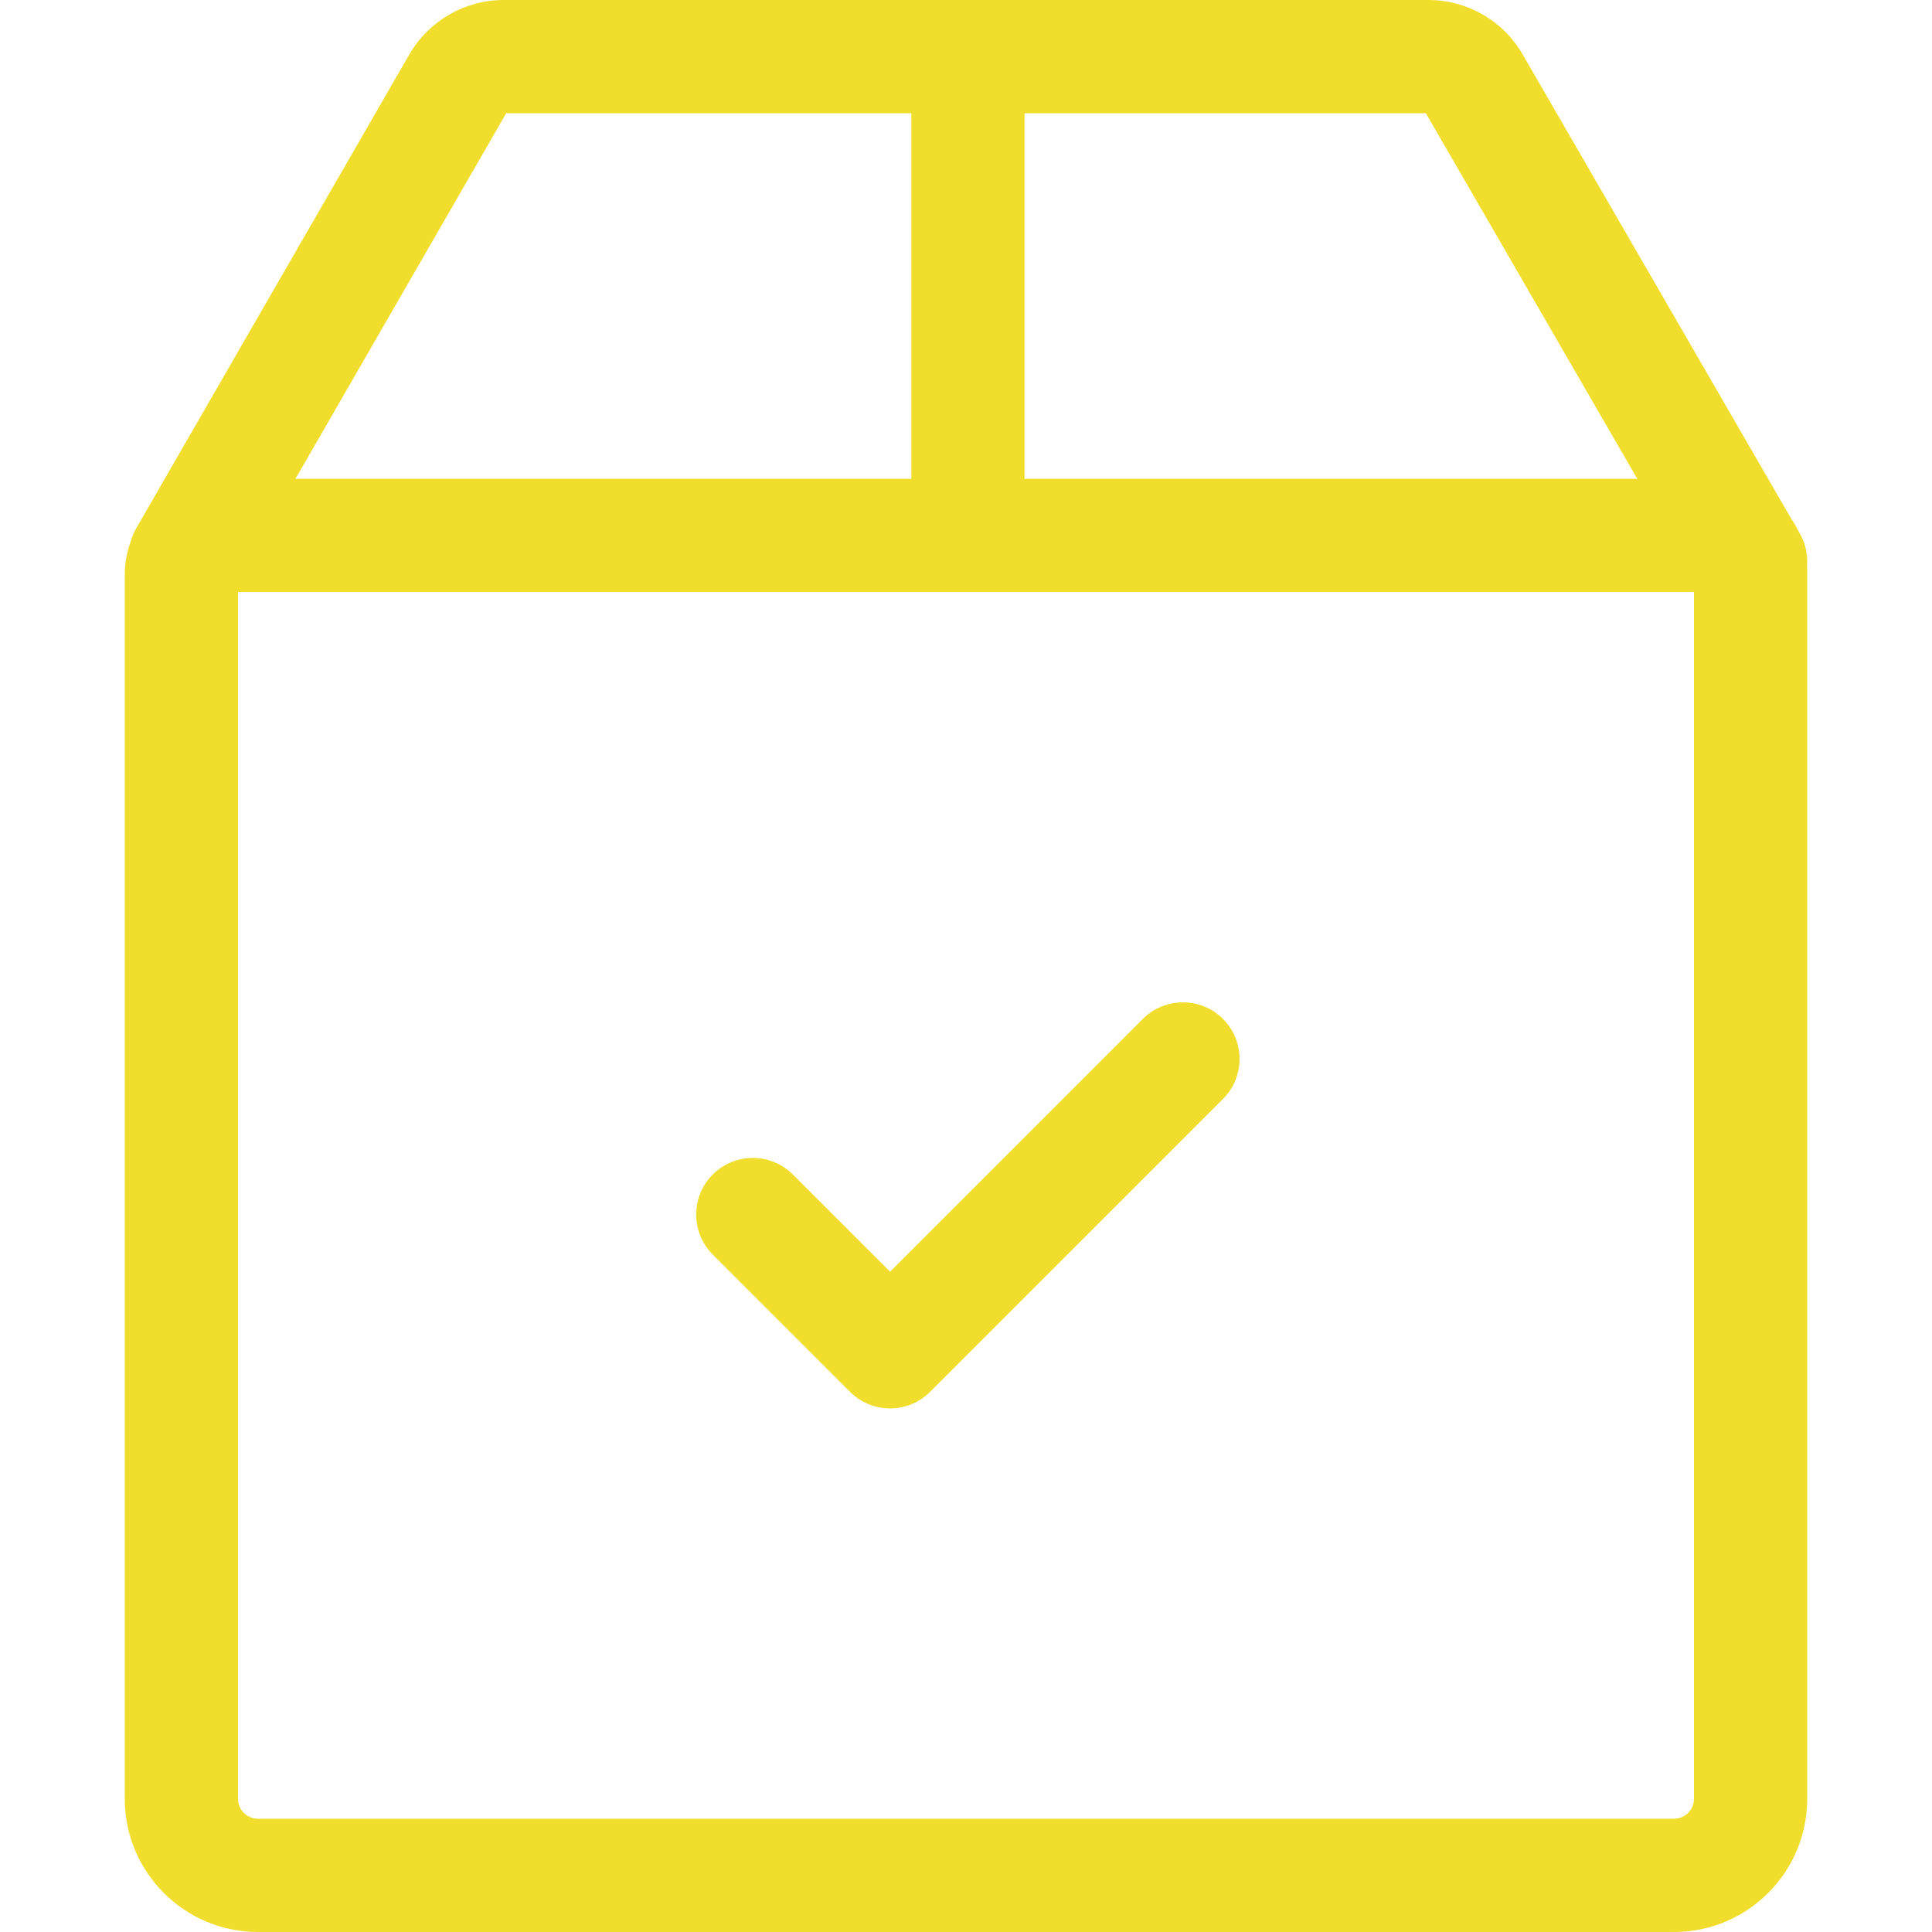
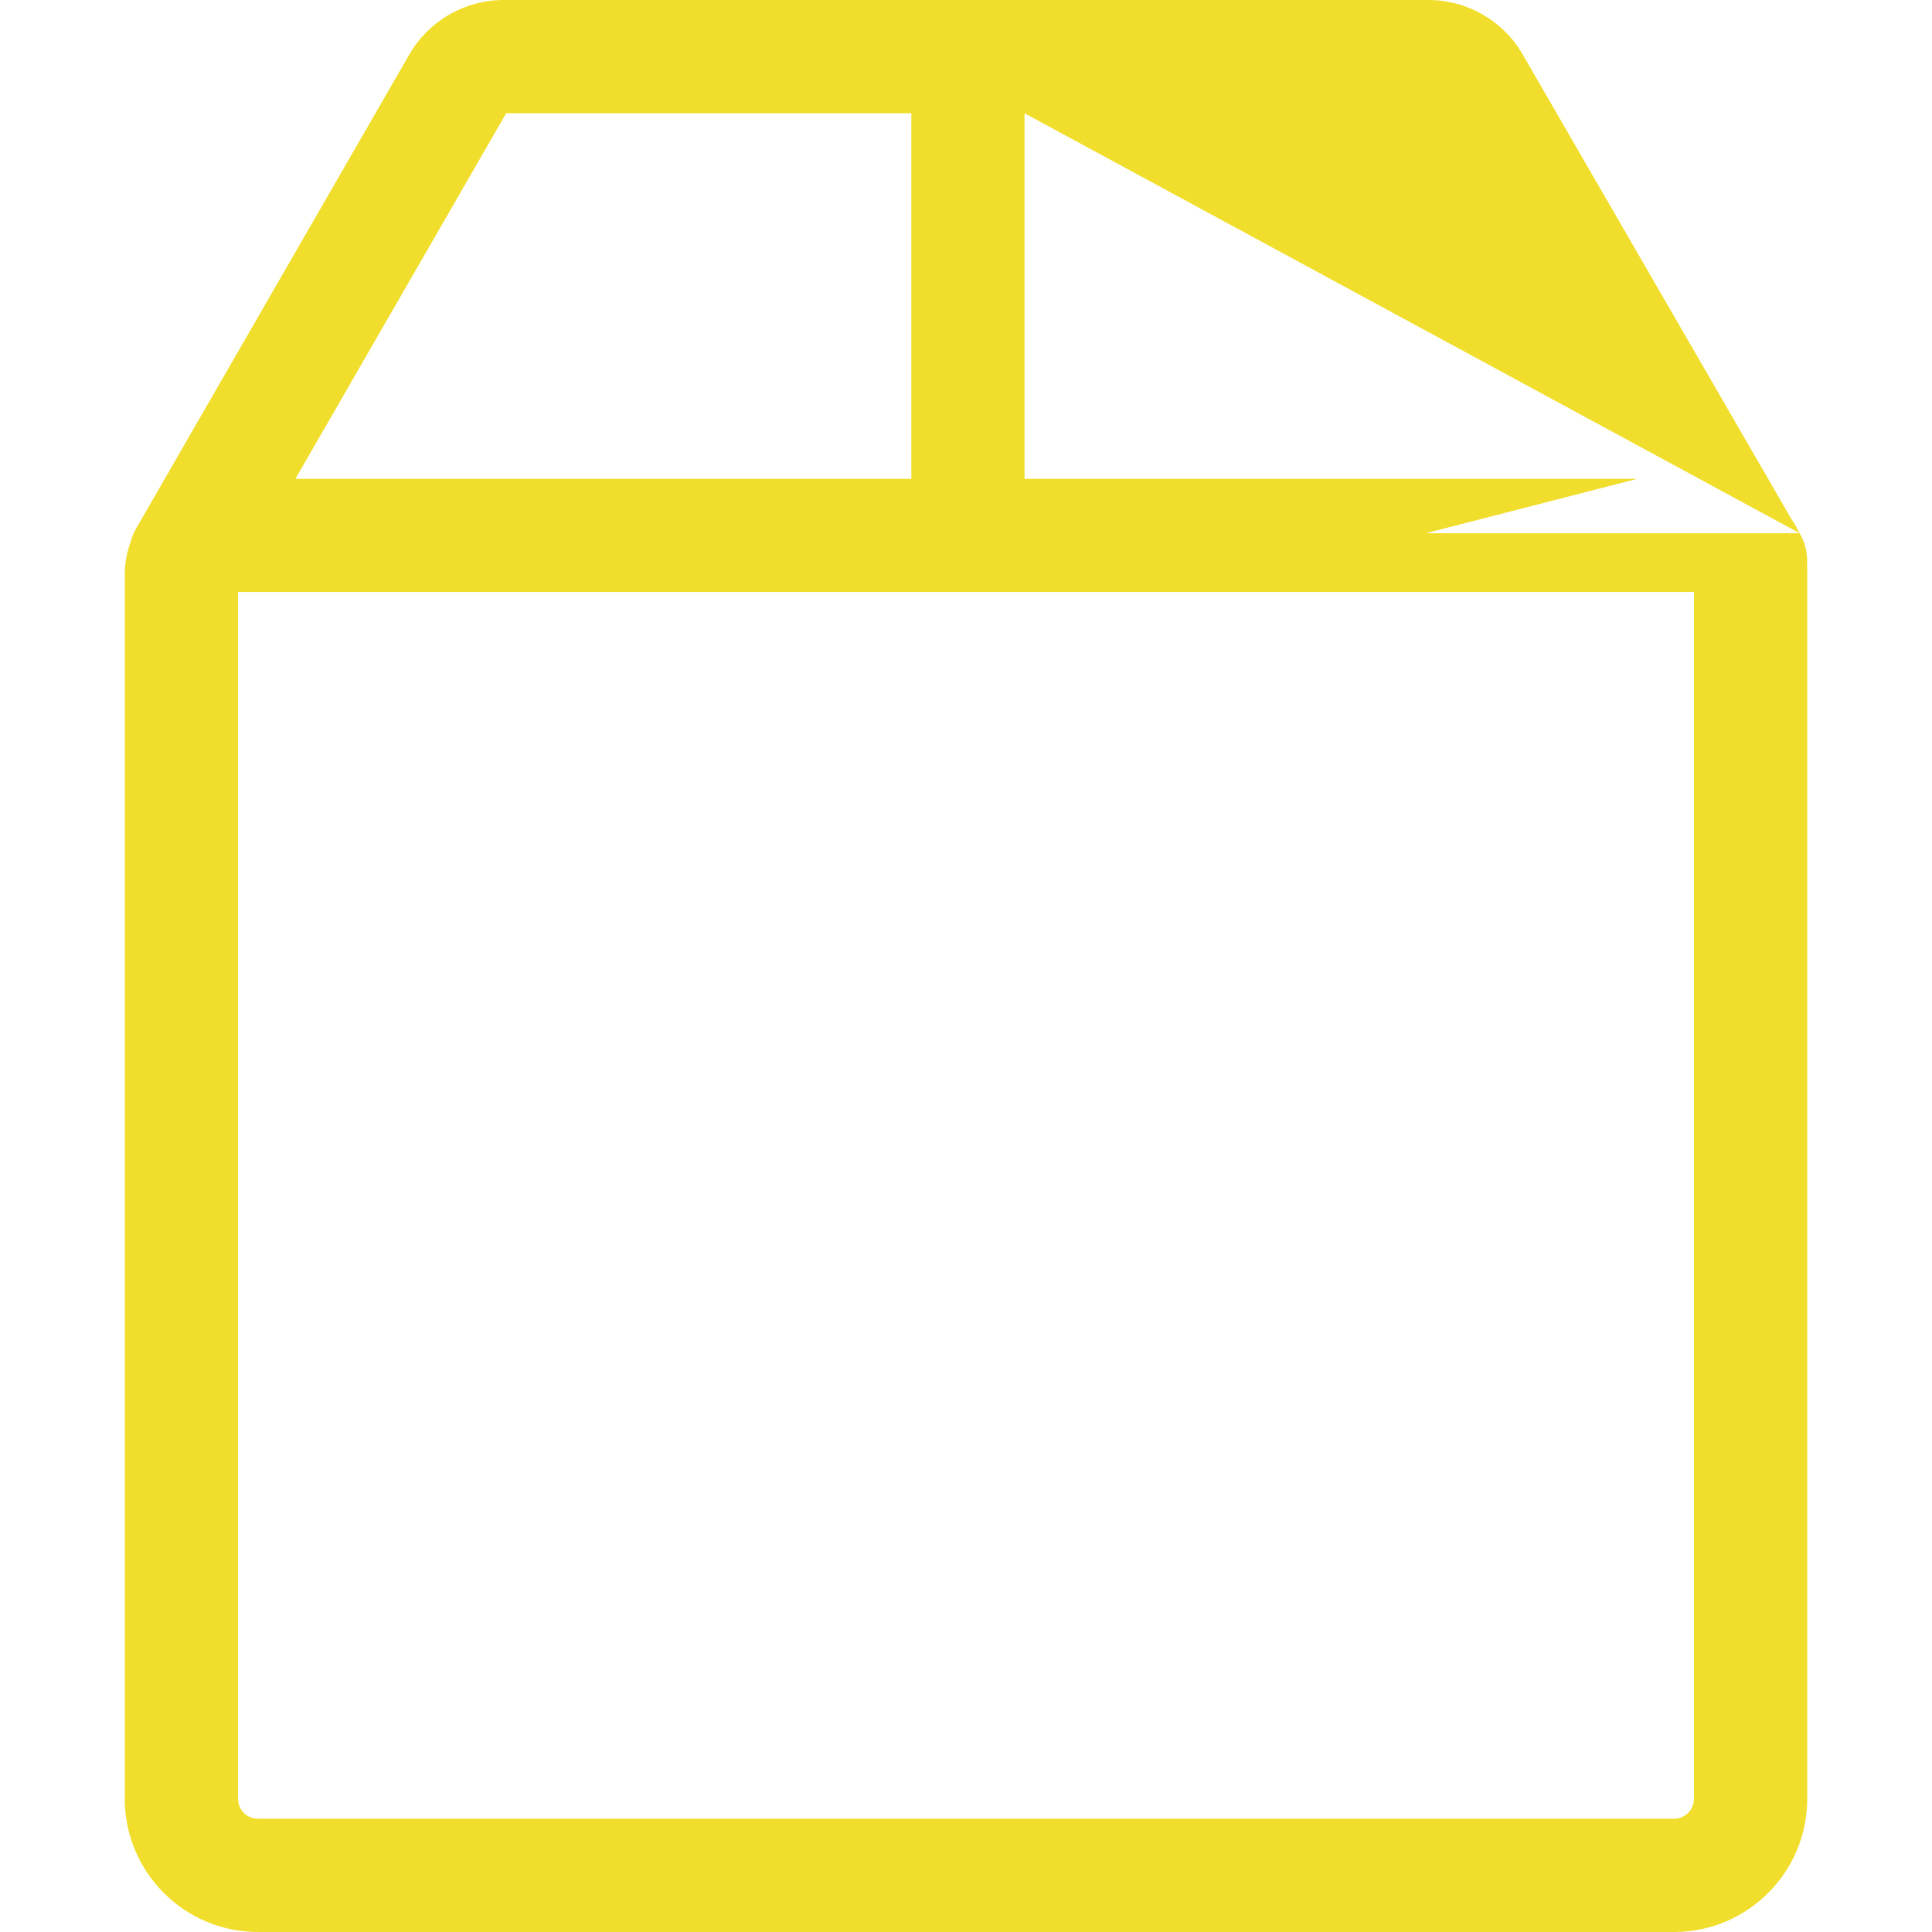
<svg xmlns="http://www.w3.org/2000/svg" fill="none" viewBox="0 0 24 24" height="24" width="24">
-   <path fill="#F1DE2C" d="M22.356 6.624L22.338 6.593C22.313 6.542 22.285 6.493 22.253 6.447L18.914 0.674C18.674 0.258 18.226 0 17.746 0H6.255C5.774 0 5.326 0.259 5.085 0.676L1.692 6.563C1.661 6.616 1.639 6.671 1.624 6.728C1.576 6.857 1.55 6.996 1.55 7.141V22.346C1.55 23.258 2.292 24 3.204 24H20.796C21.708 24 22.45 23.258 22.45 22.346V7.086C22.45 7.065 22.45 7.045 22.448 7.025C22.458 6.889 22.429 6.75 22.356 6.624ZM12.727 1.407H17.713L20.339 5.948H12.727V1.407ZM6.288 1.407H11.321V5.948H3.67L6.288 1.407ZM21.043 22.346C21.043 22.482 20.933 22.593 20.796 22.593H3.204C3.067 22.593 2.957 22.482 2.957 22.346V7.354H21.043V22.346Z" />
-   <path fill="#F1DE2C" d="M15.192 12.657C14.918 12.383 14.472 12.383 14.197 12.657L11.057 15.798L9.849 14.59C9.574 14.316 9.129 14.316 8.854 14.59C8.58 14.865 8.58 15.31 8.854 15.585L10.559 17.29C10.697 17.427 10.877 17.496 11.057 17.496C11.237 17.496 11.417 17.427 11.554 17.29L15.192 13.652C15.467 13.377 15.467 12.932 15.192 12.657Z" />
+   <path fill="#F1DE2C" d="M22.356 6.624L22.338 6.593C22.313 6.542 22.285 6.493 22.253 6.447L18.914 0.674C18.674 0.258 18.226 0 17.746 0H6.255C5.774 0 5.326 0.259 5.085 0.676L1.692 6.563C1.661 6.616 1.639 6.671 1.624 6.728C1.576 6.857 1.55 6.996 1.55 7.141V22.346C1.55 23.258 2.292 24 3.204 24H20.796C21.708 24 22.45 23.258 22.45 22.346V7.086C22.45 7.065 22.45 7.045 22.448 7.025C22.458 6.889 22.429 6.75 22.356 6.624ZH17.713L20.339 5.948H12.727V1.407ZM6.288 1.407H11.321V5.948H3.67L6.288 1.407ZM21.043 22.346C21.043 22.482 20.933 22.593 20.796 22.593H3.204C3.067 22.593 2.957 22.482 2.957 22.346V7.354H21.043V22.346Z" />
</svg>